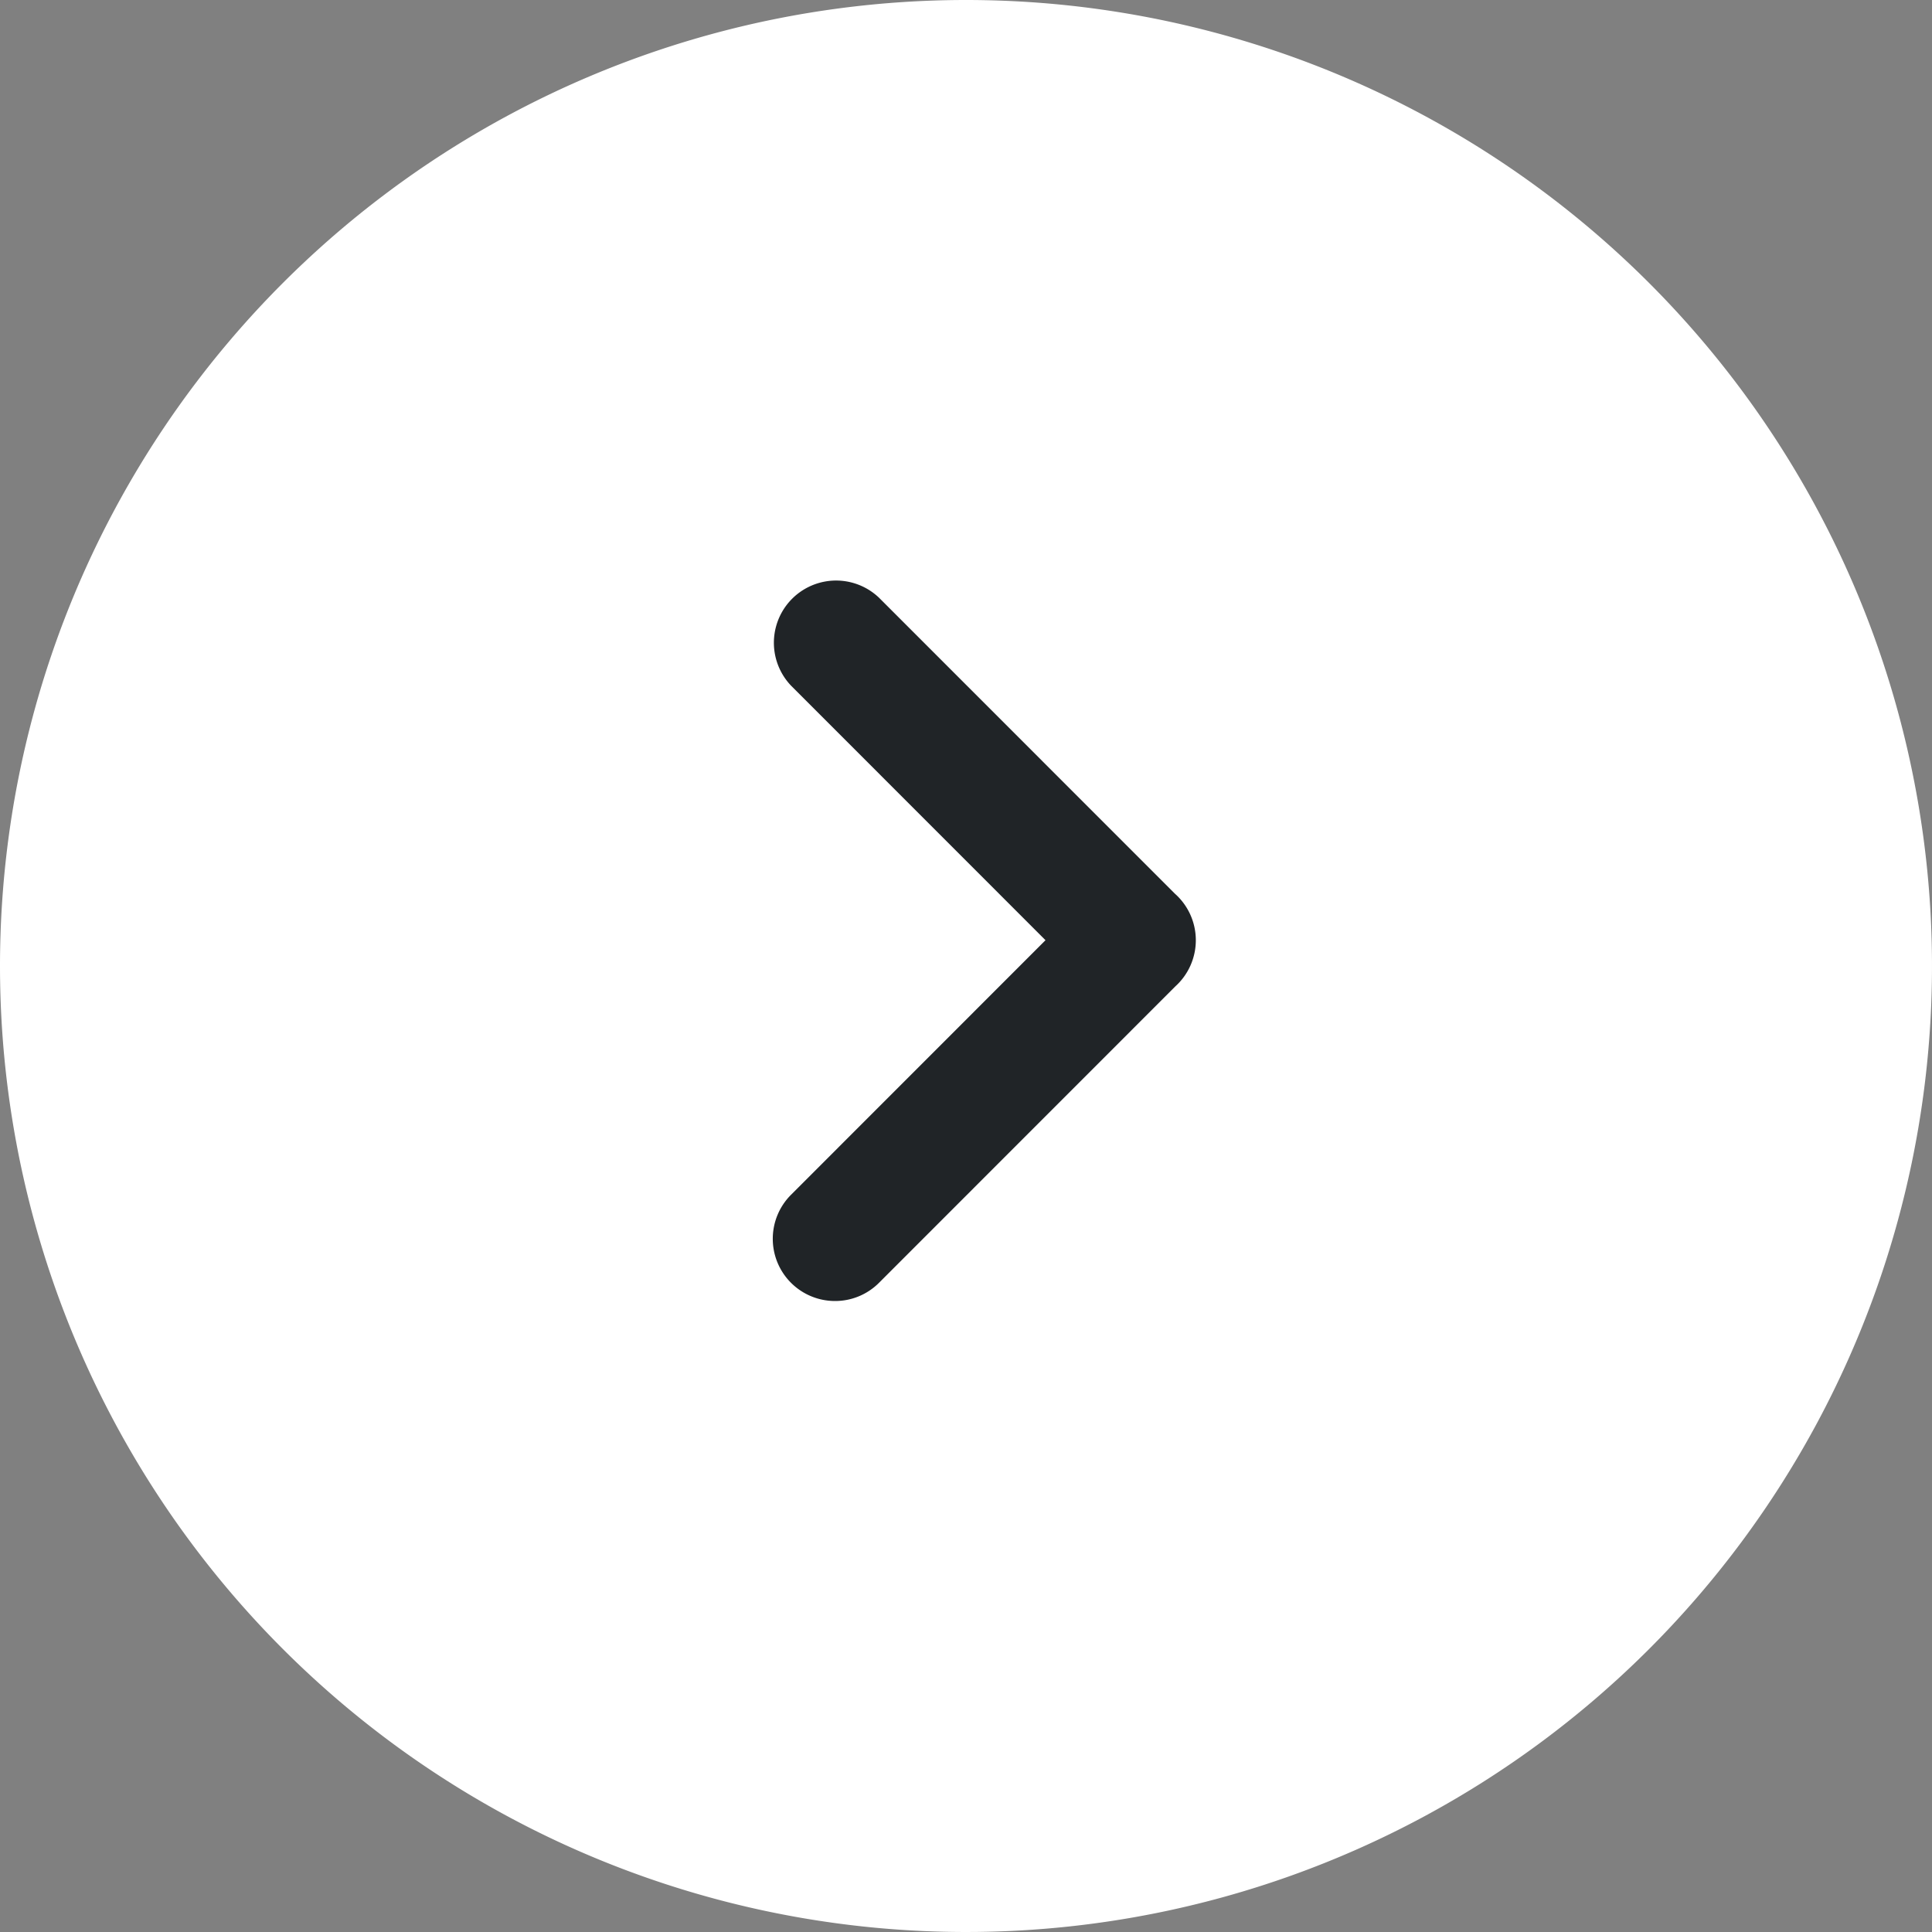
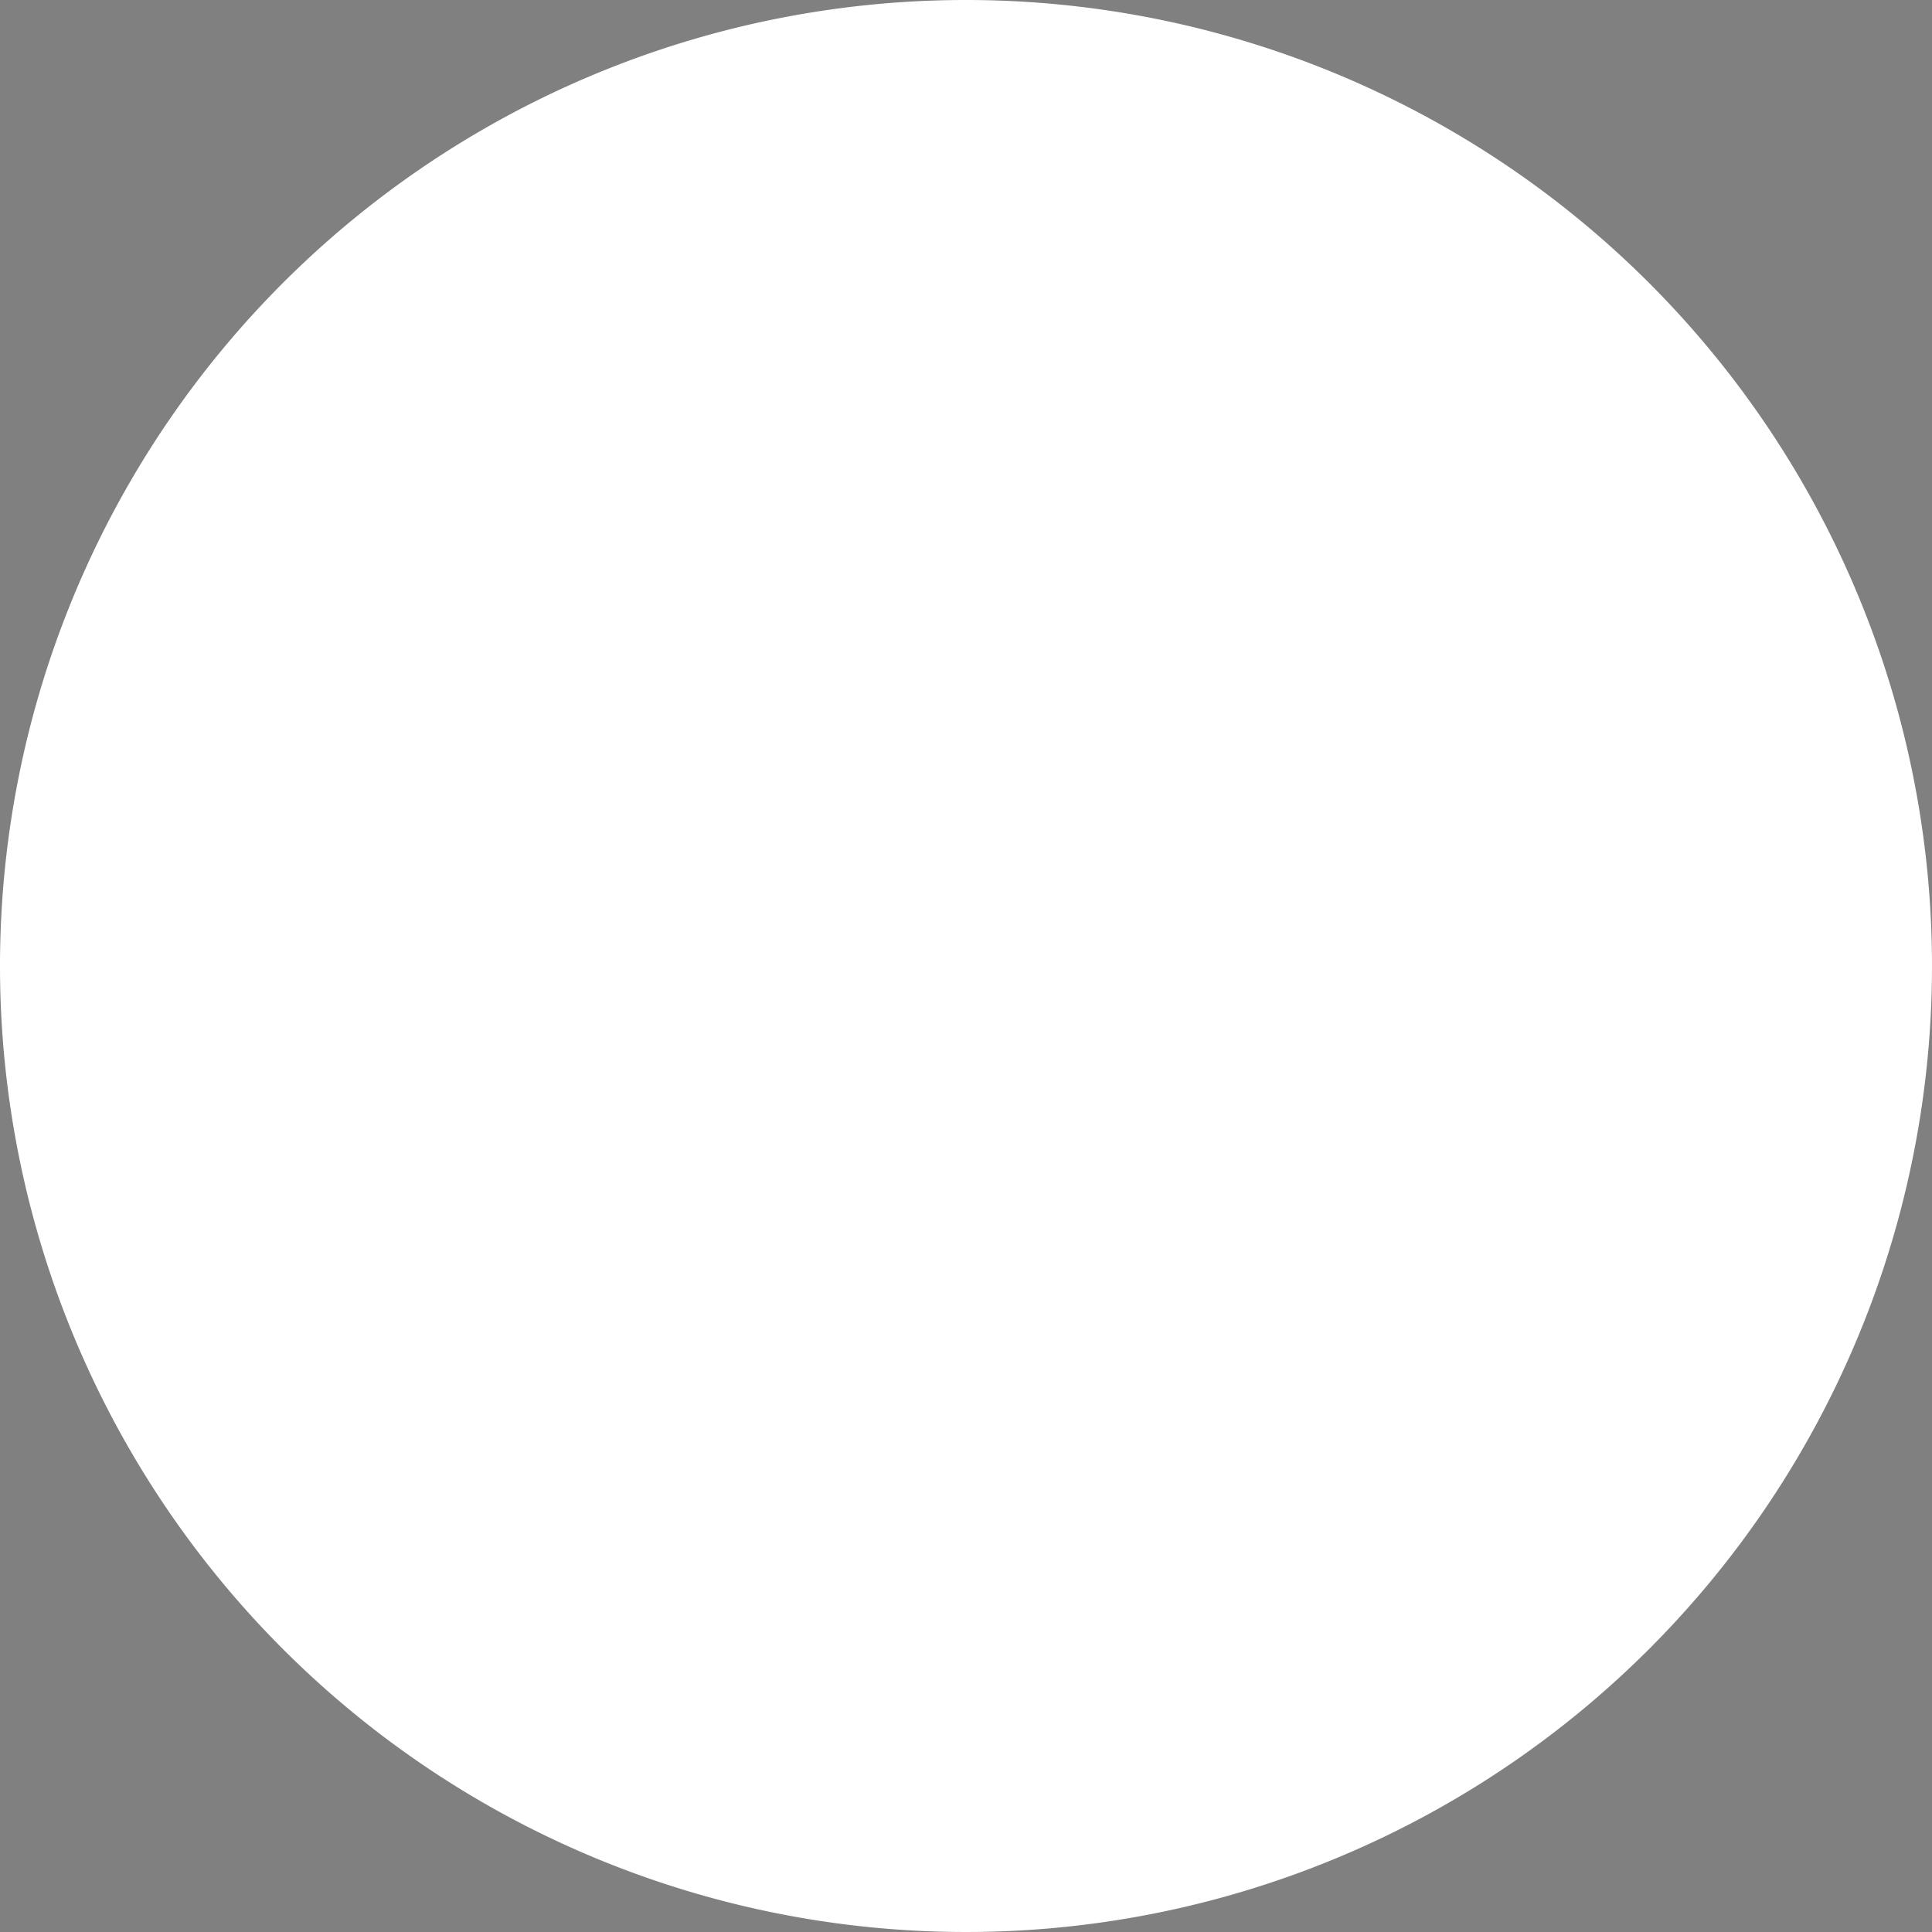
<svg xmlns="http://www.w3.org/2000/svg" id="グループ_93" data-name="グループ 93" width="20" height="20" viewBox="0 0 20 20">
  <rect x="0" y="0" width="20" height="20" fill="#808080" stroke="none" />
  <g id="グループ_17" data-name="グループ 17">
    <path id="パス_27" data-name="パス 27" d="M0,10A10,10,0,1,0,10,0,10,10,0,0,0,0,10" fill="#fff" />
  </g>
-   <path id="パス_28" data-name="パス 28" d="M40.772,40.663a.644.644,0,0,1-.455-1.1l2.634-2.635-2.634-2.635a.644.644,0,0,1,.911-.91l3.062,3.063a.644.644,0,0,1,.006.959l-3.068,3.069a.641.641,0,0,1-.455.189" transform="translate(-32.128 -27.195)" fill="#202427" />
</svg>